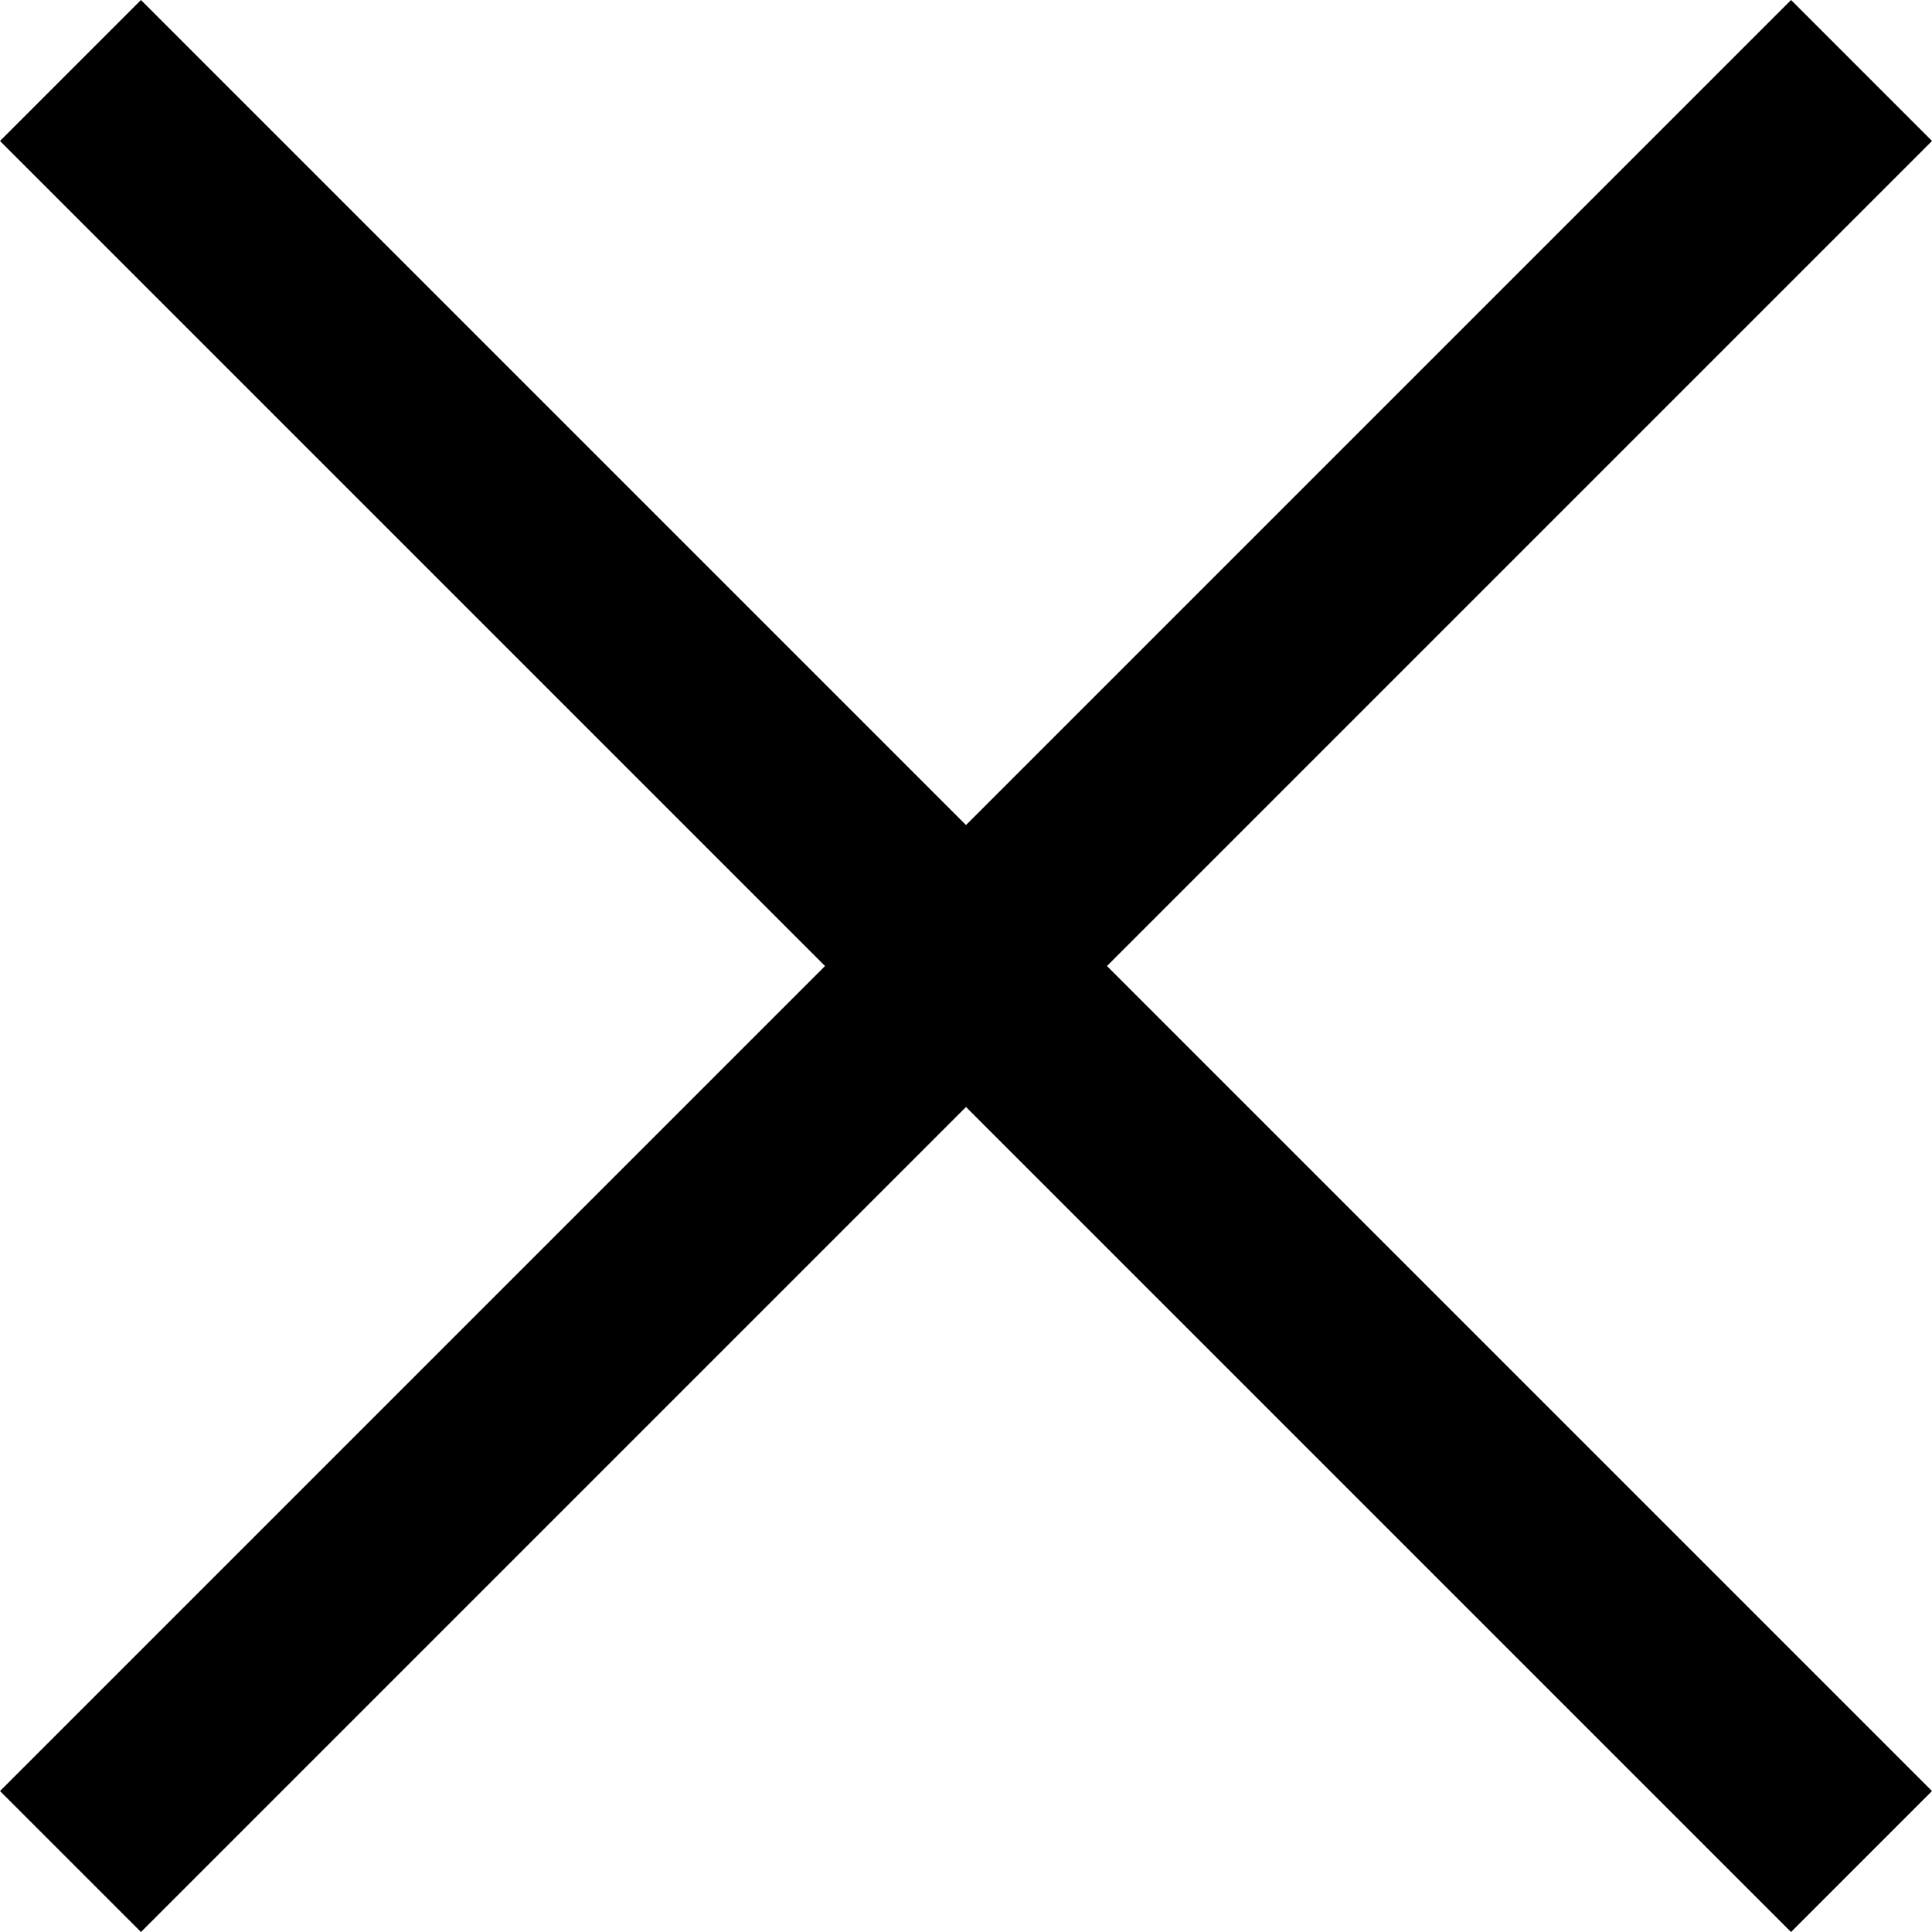
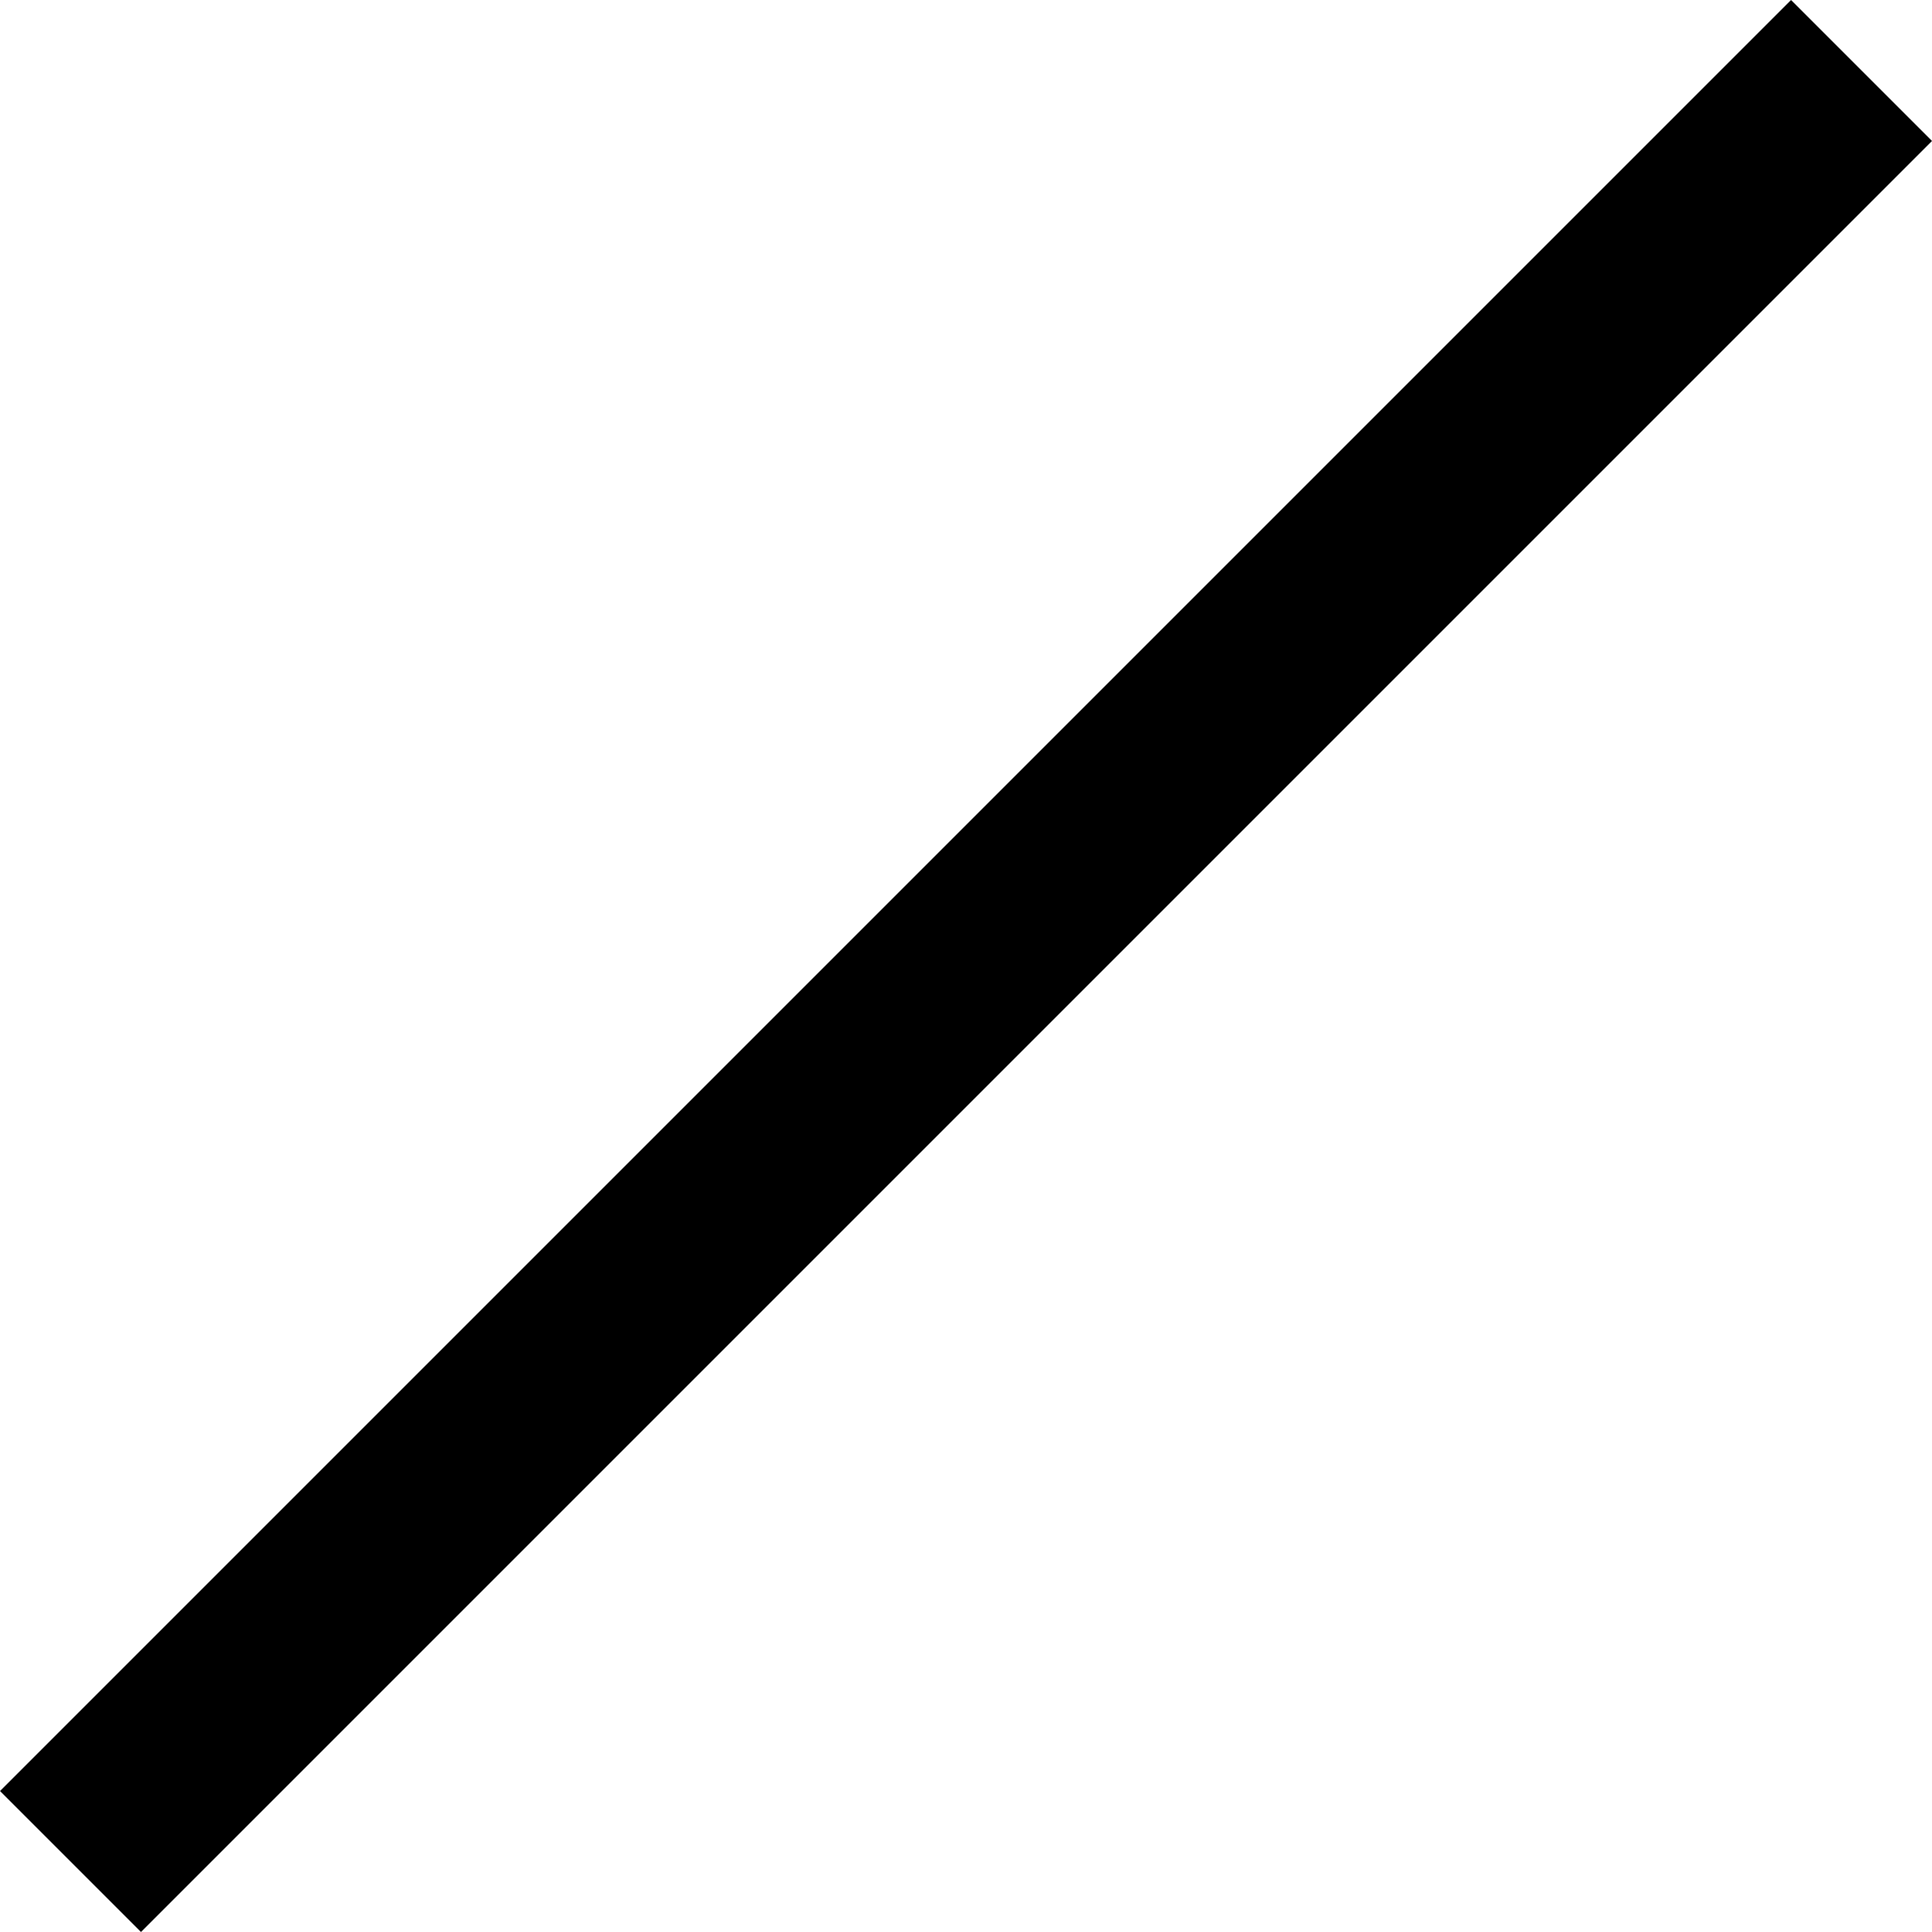
<svg xmlns="http://www.w3.org/2000/svg" width="16.96" height="16.96" viewBox="0 0 16.96 16.96">
  <g id="ico-close" transform="translate(0.884 0.884)">
    <path id="Line_16" data-name="Line 16" d="M0,.5H20.485" transform="translate(0 14.485) rotate(-45)" fill="none" stroke="#000" stroke-linecap="square" stroke-miterlimit="10" stroke-width="1.75" />
-     <path id="Line_16_Copy_2" data-name="Line 16 Copy 2" d="M0,.5H20.485" transform="translate(0.707 0) rotate(45)" fill="none" stroke="#000" stroke-linecap="square" stroke-miterlimit="10" stroke-width="1.75" />
  </g>
</svg>